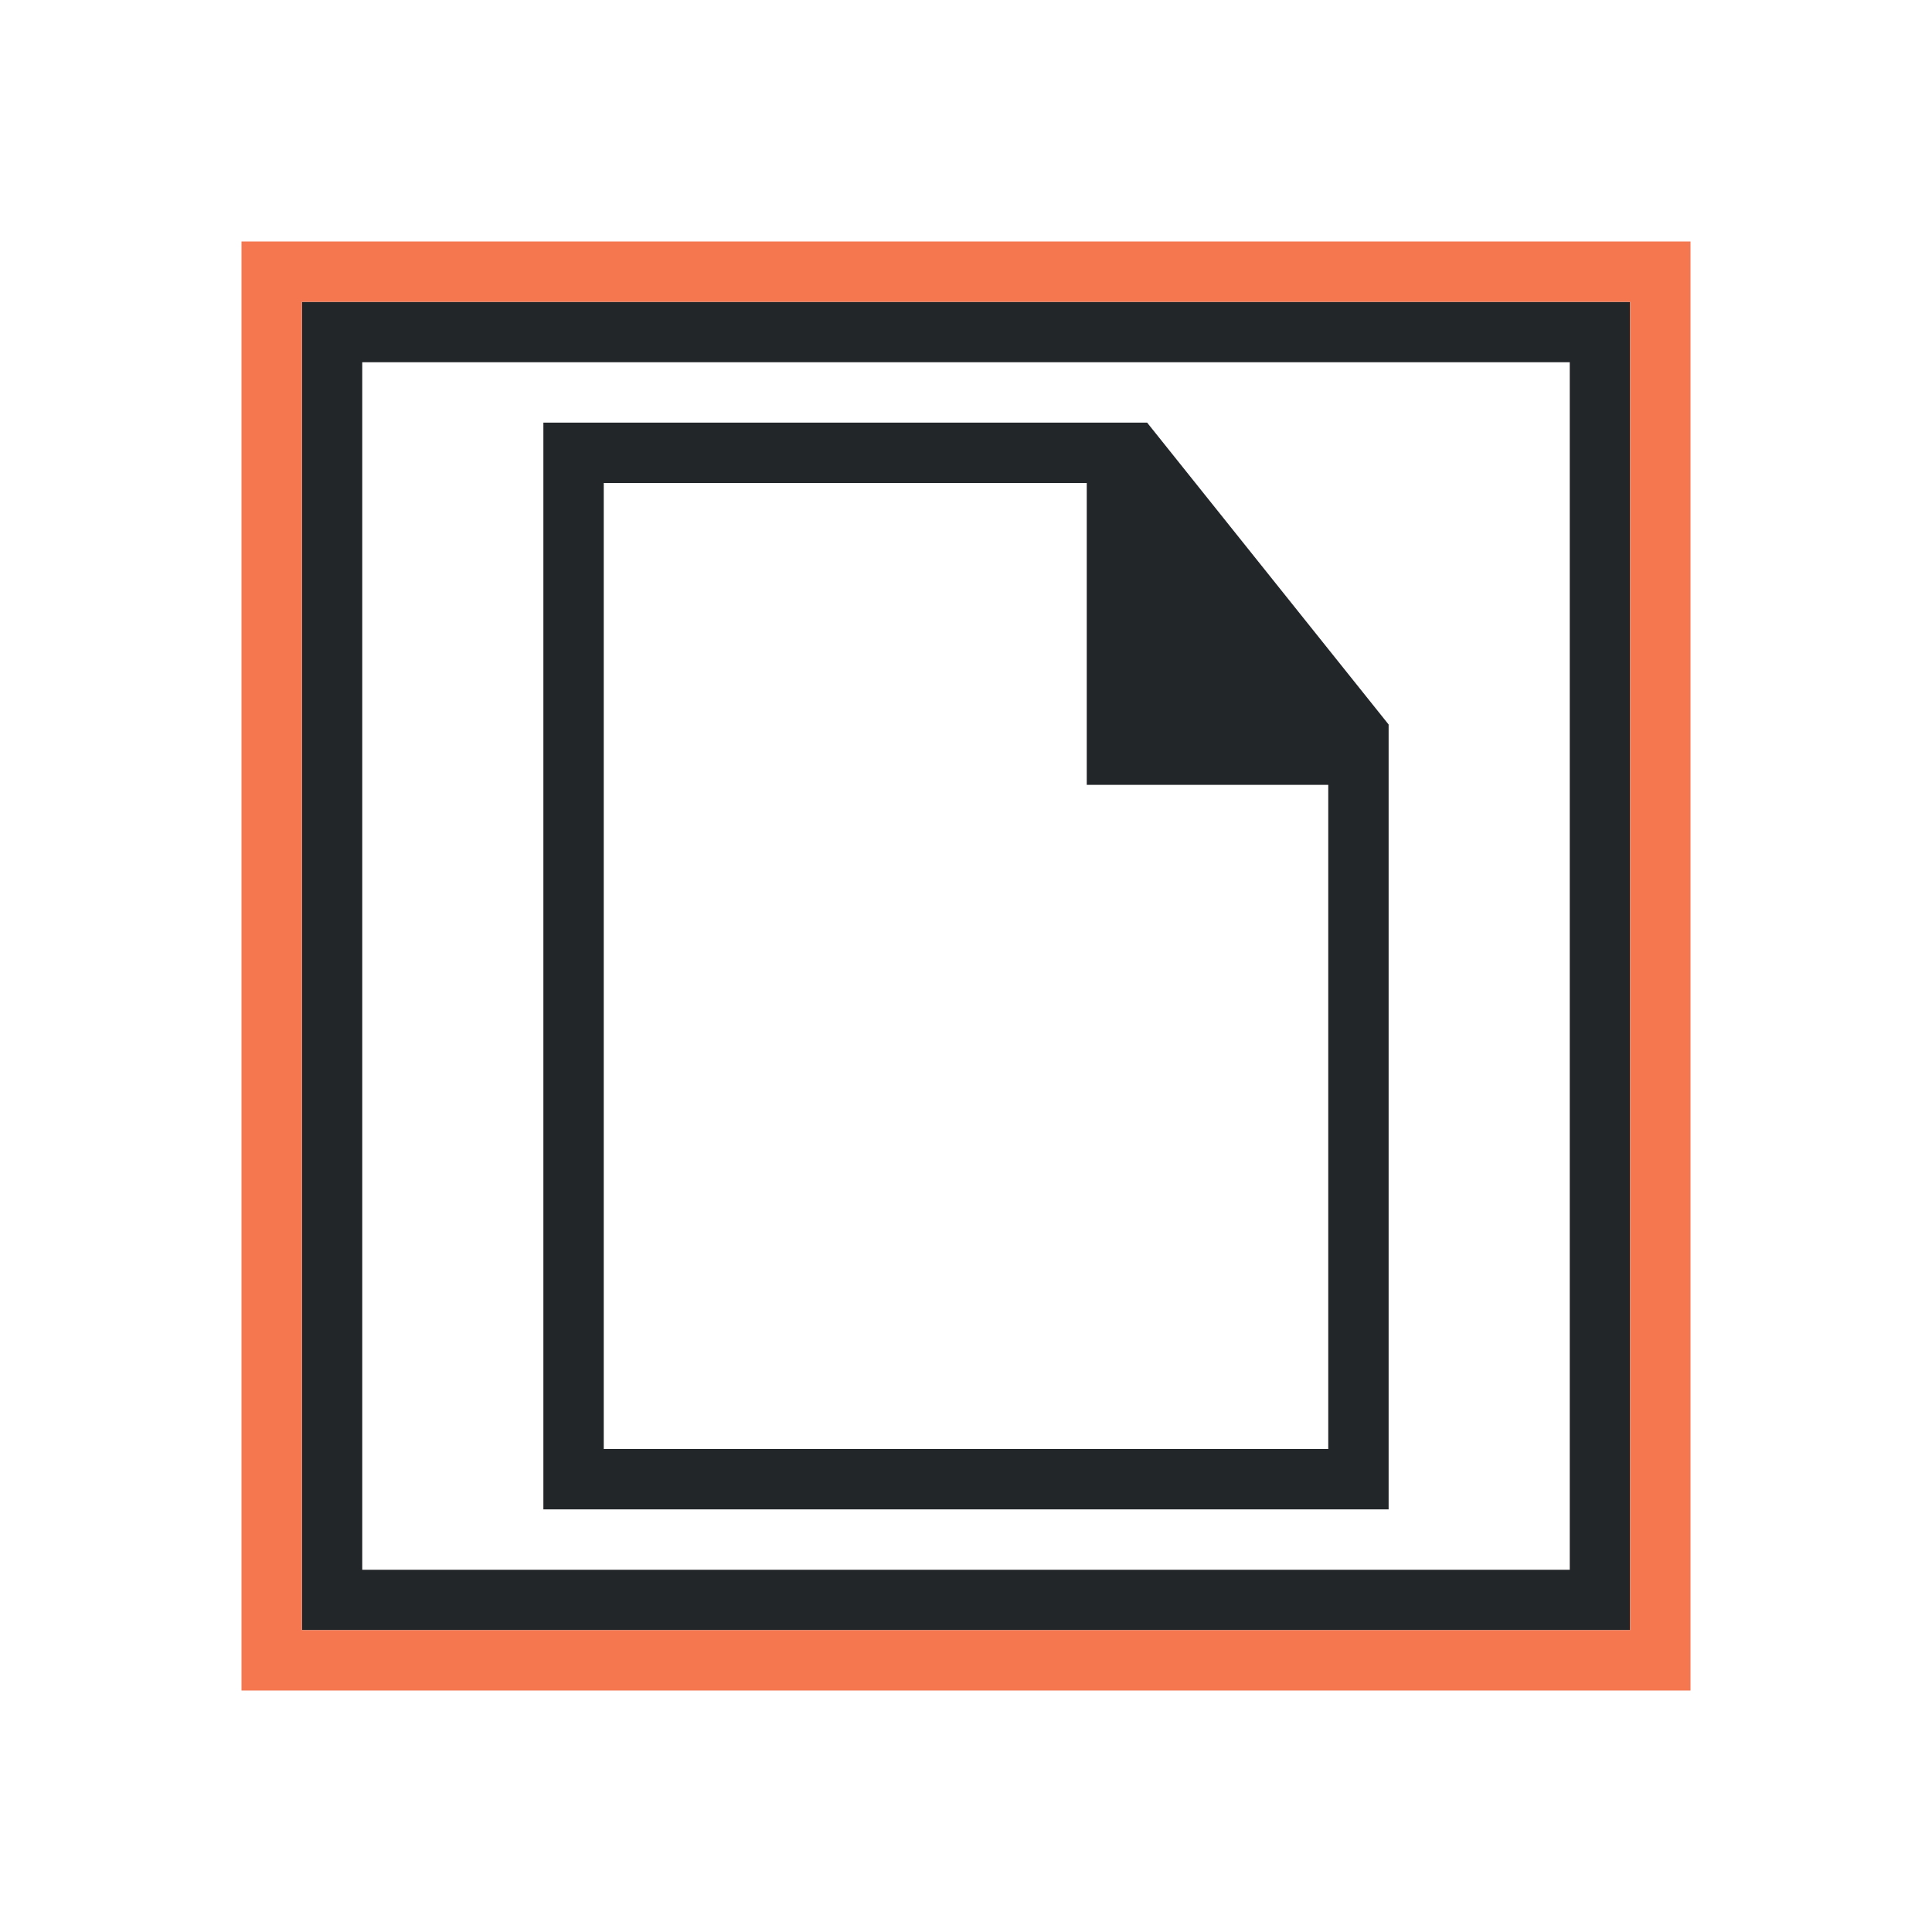
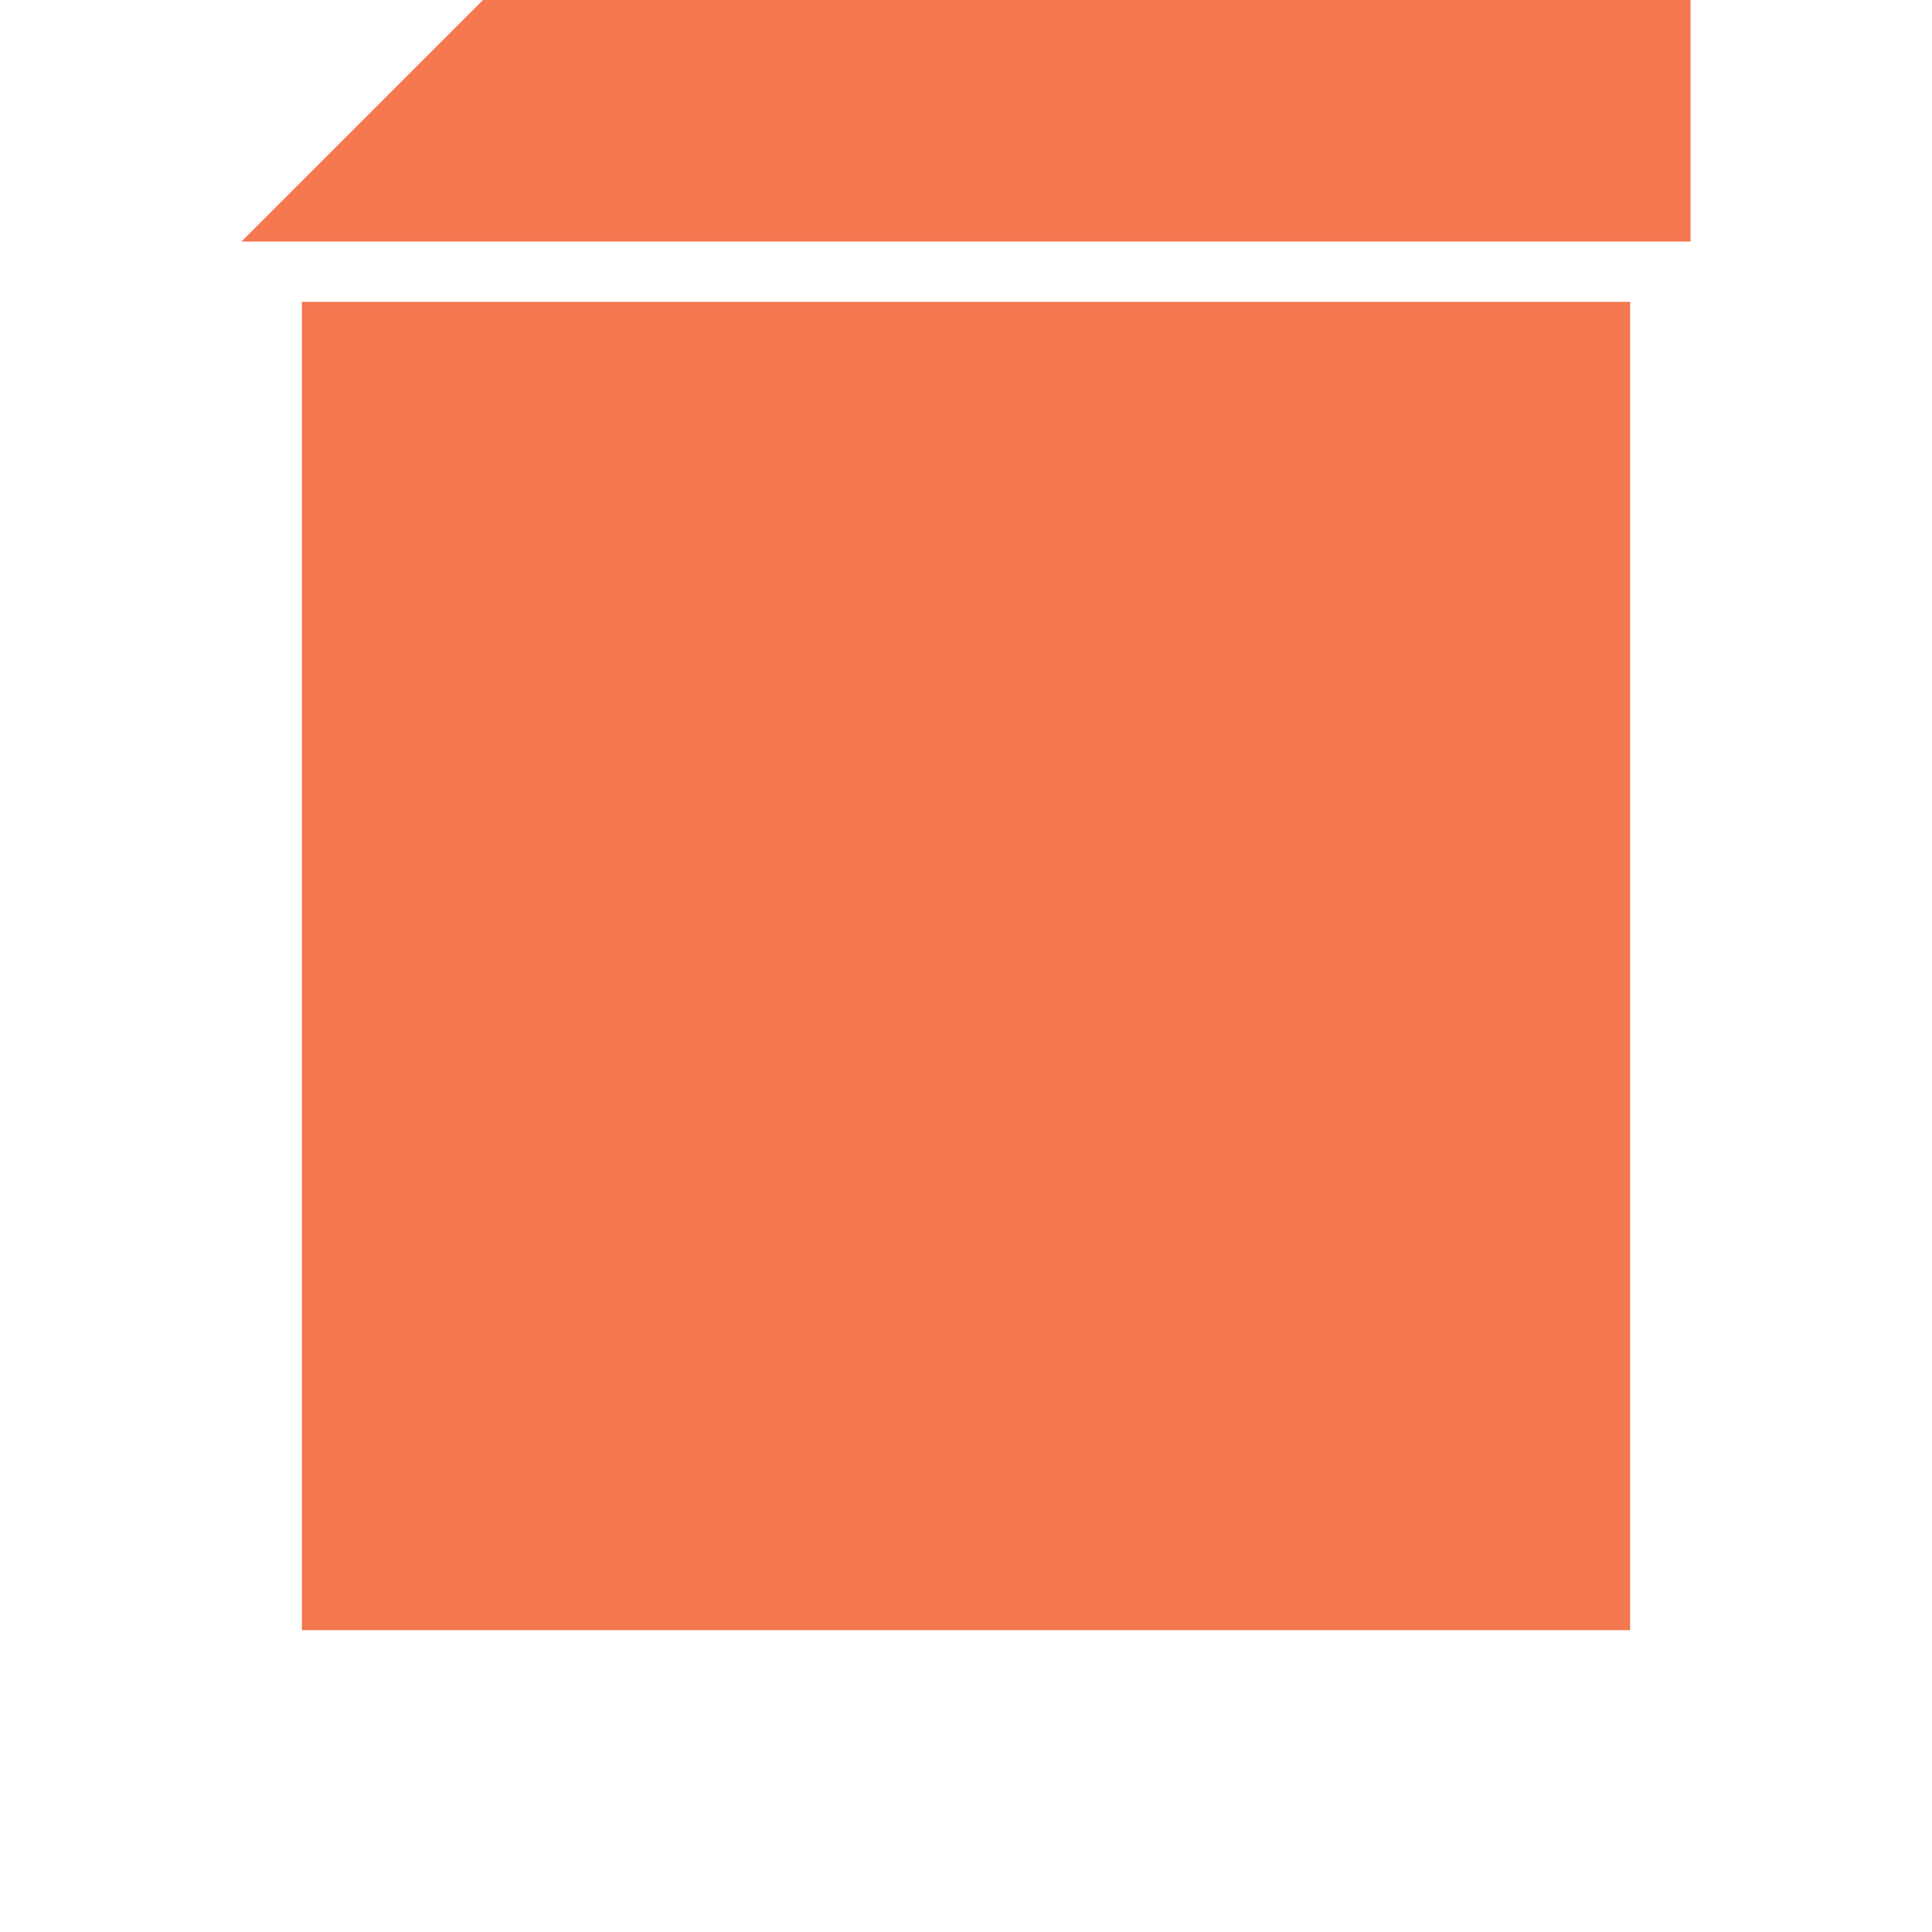
<svg xmlns="http://www.w3.org/2000/svg" viewBox="0 0 32 32">
-   <path d="m5 5v22h22v-22zm1 1h20v20h-20zm3 1v18h14v-12-1l-4-5h-1zm1 1h8v5h4v11h-12z" fill="#232629" />
-   <path d="m4 4v24h24v-24zm1 1h22v22h-22z" fill="#f47750" />
+   <path d="m4 4h24v-24zm1 1h22v22h-22z" fill="#f47750" />
</svg>